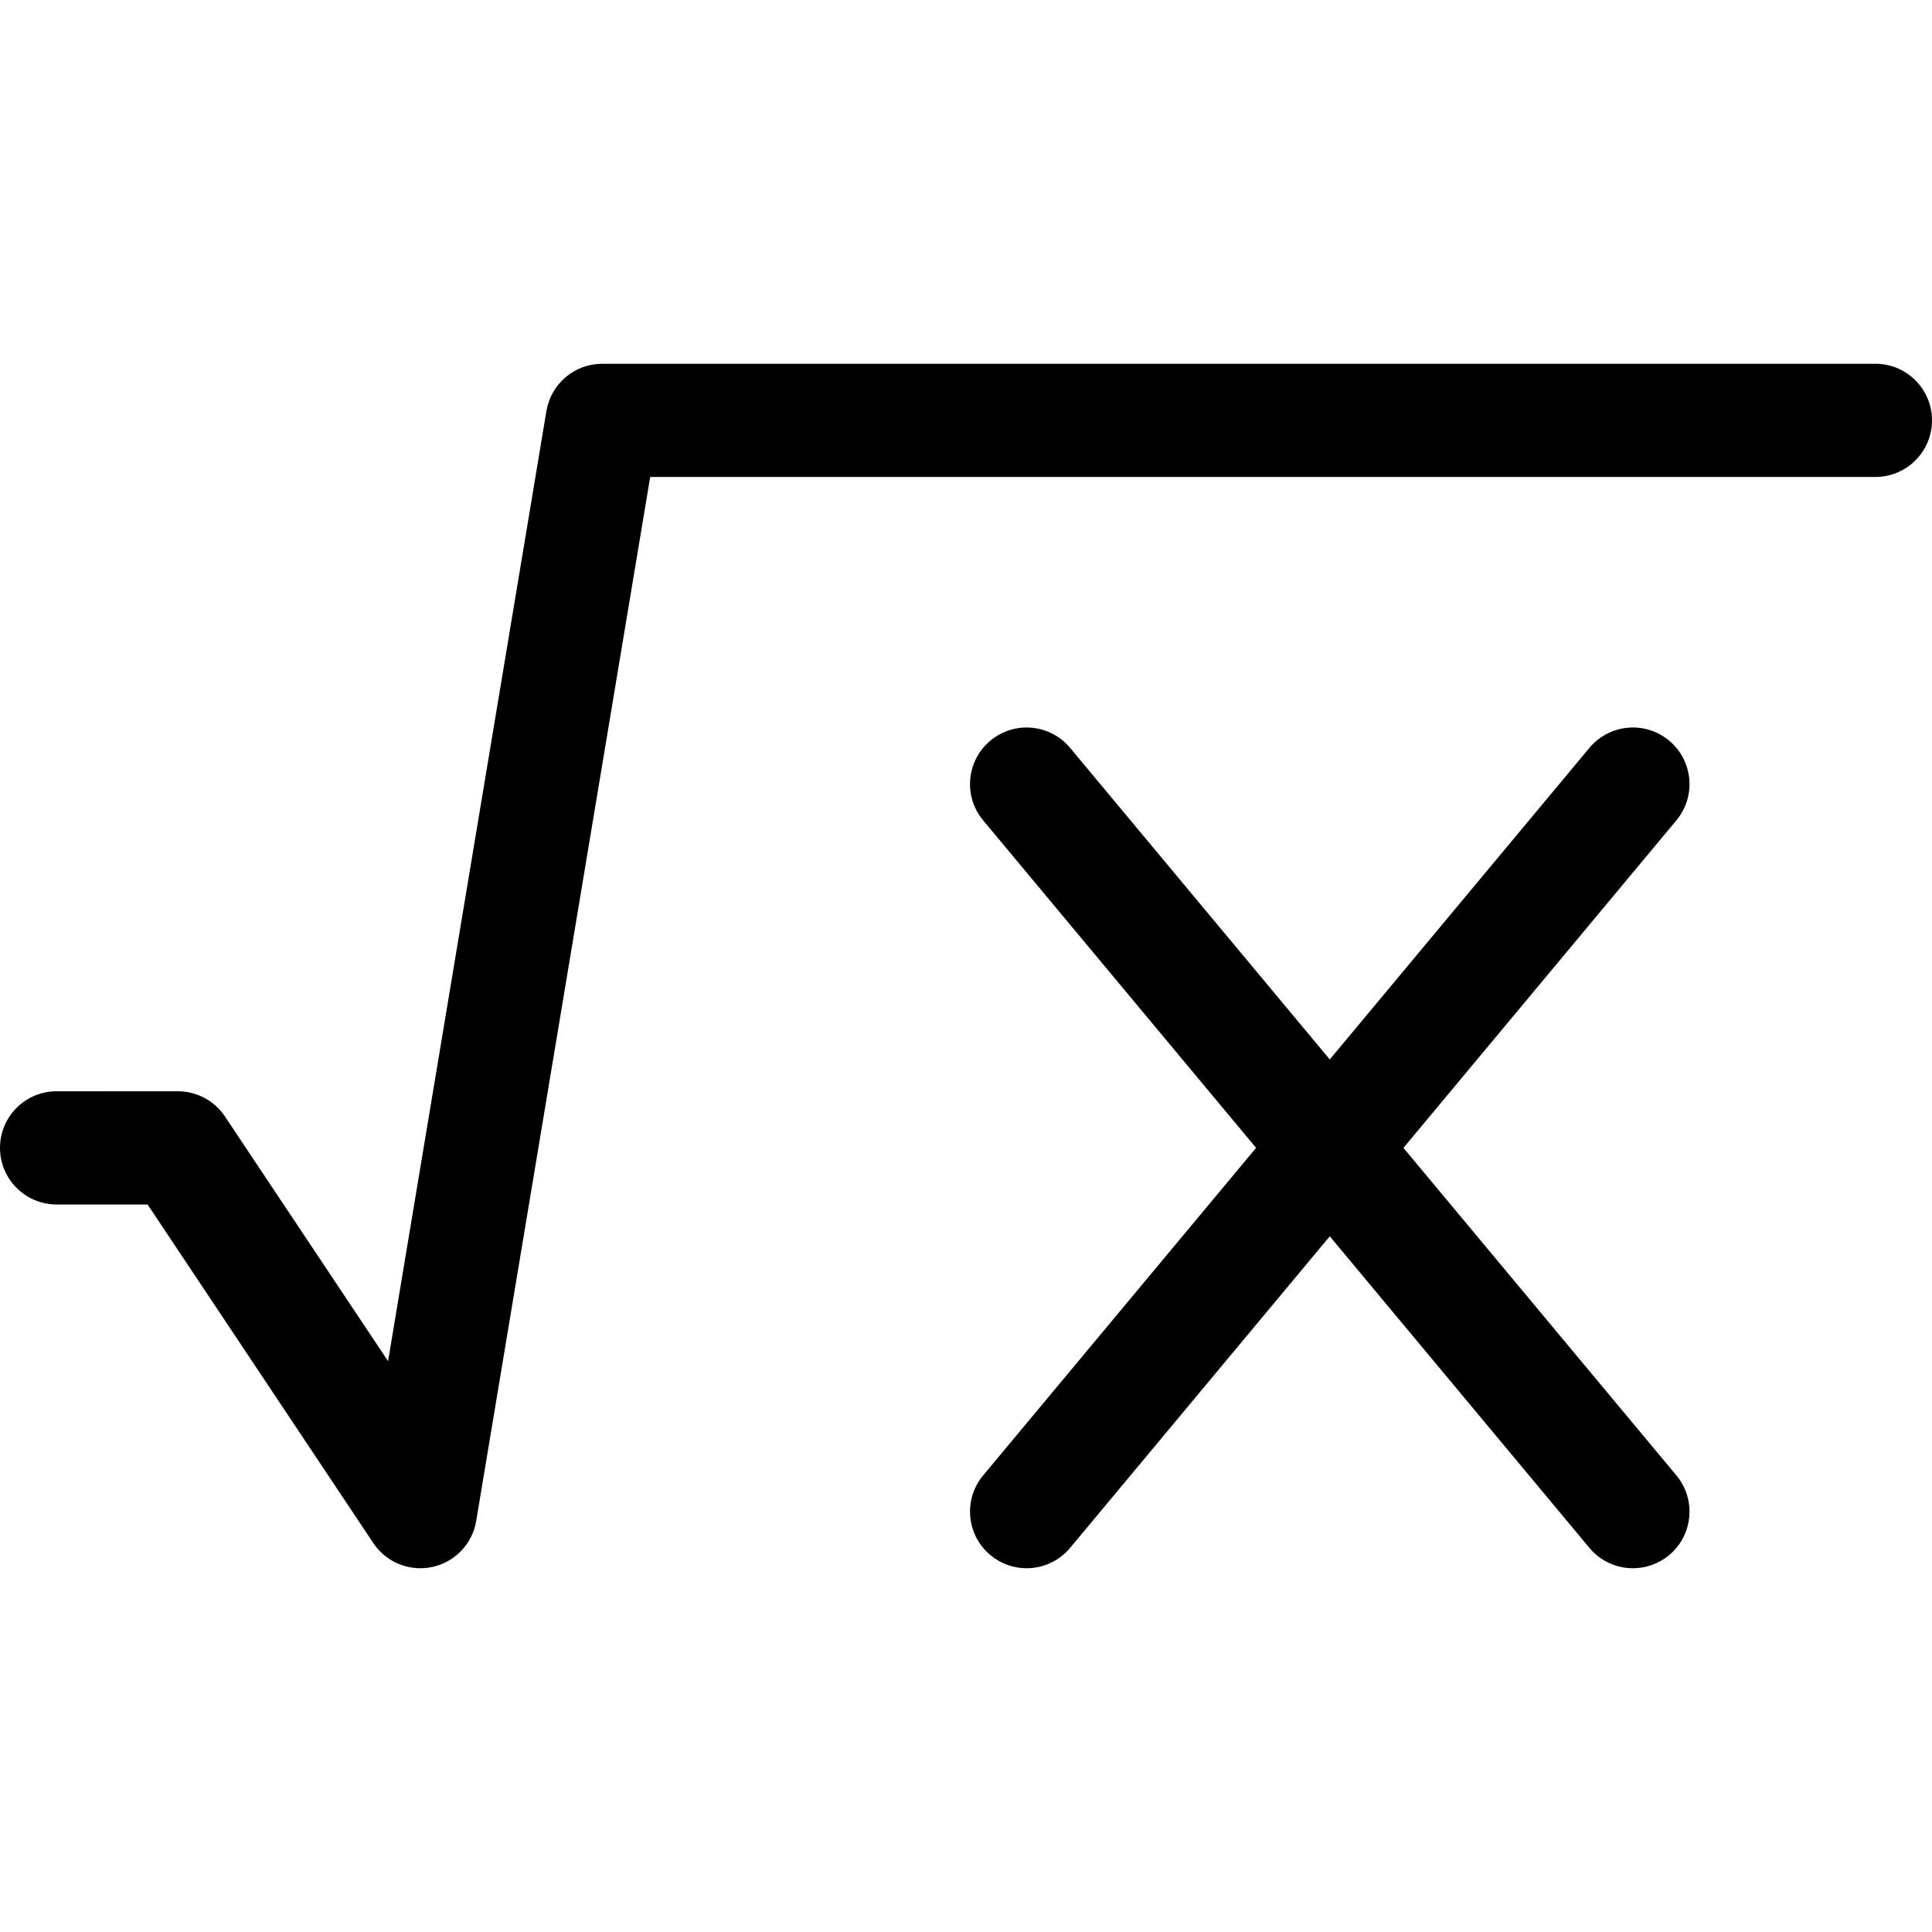
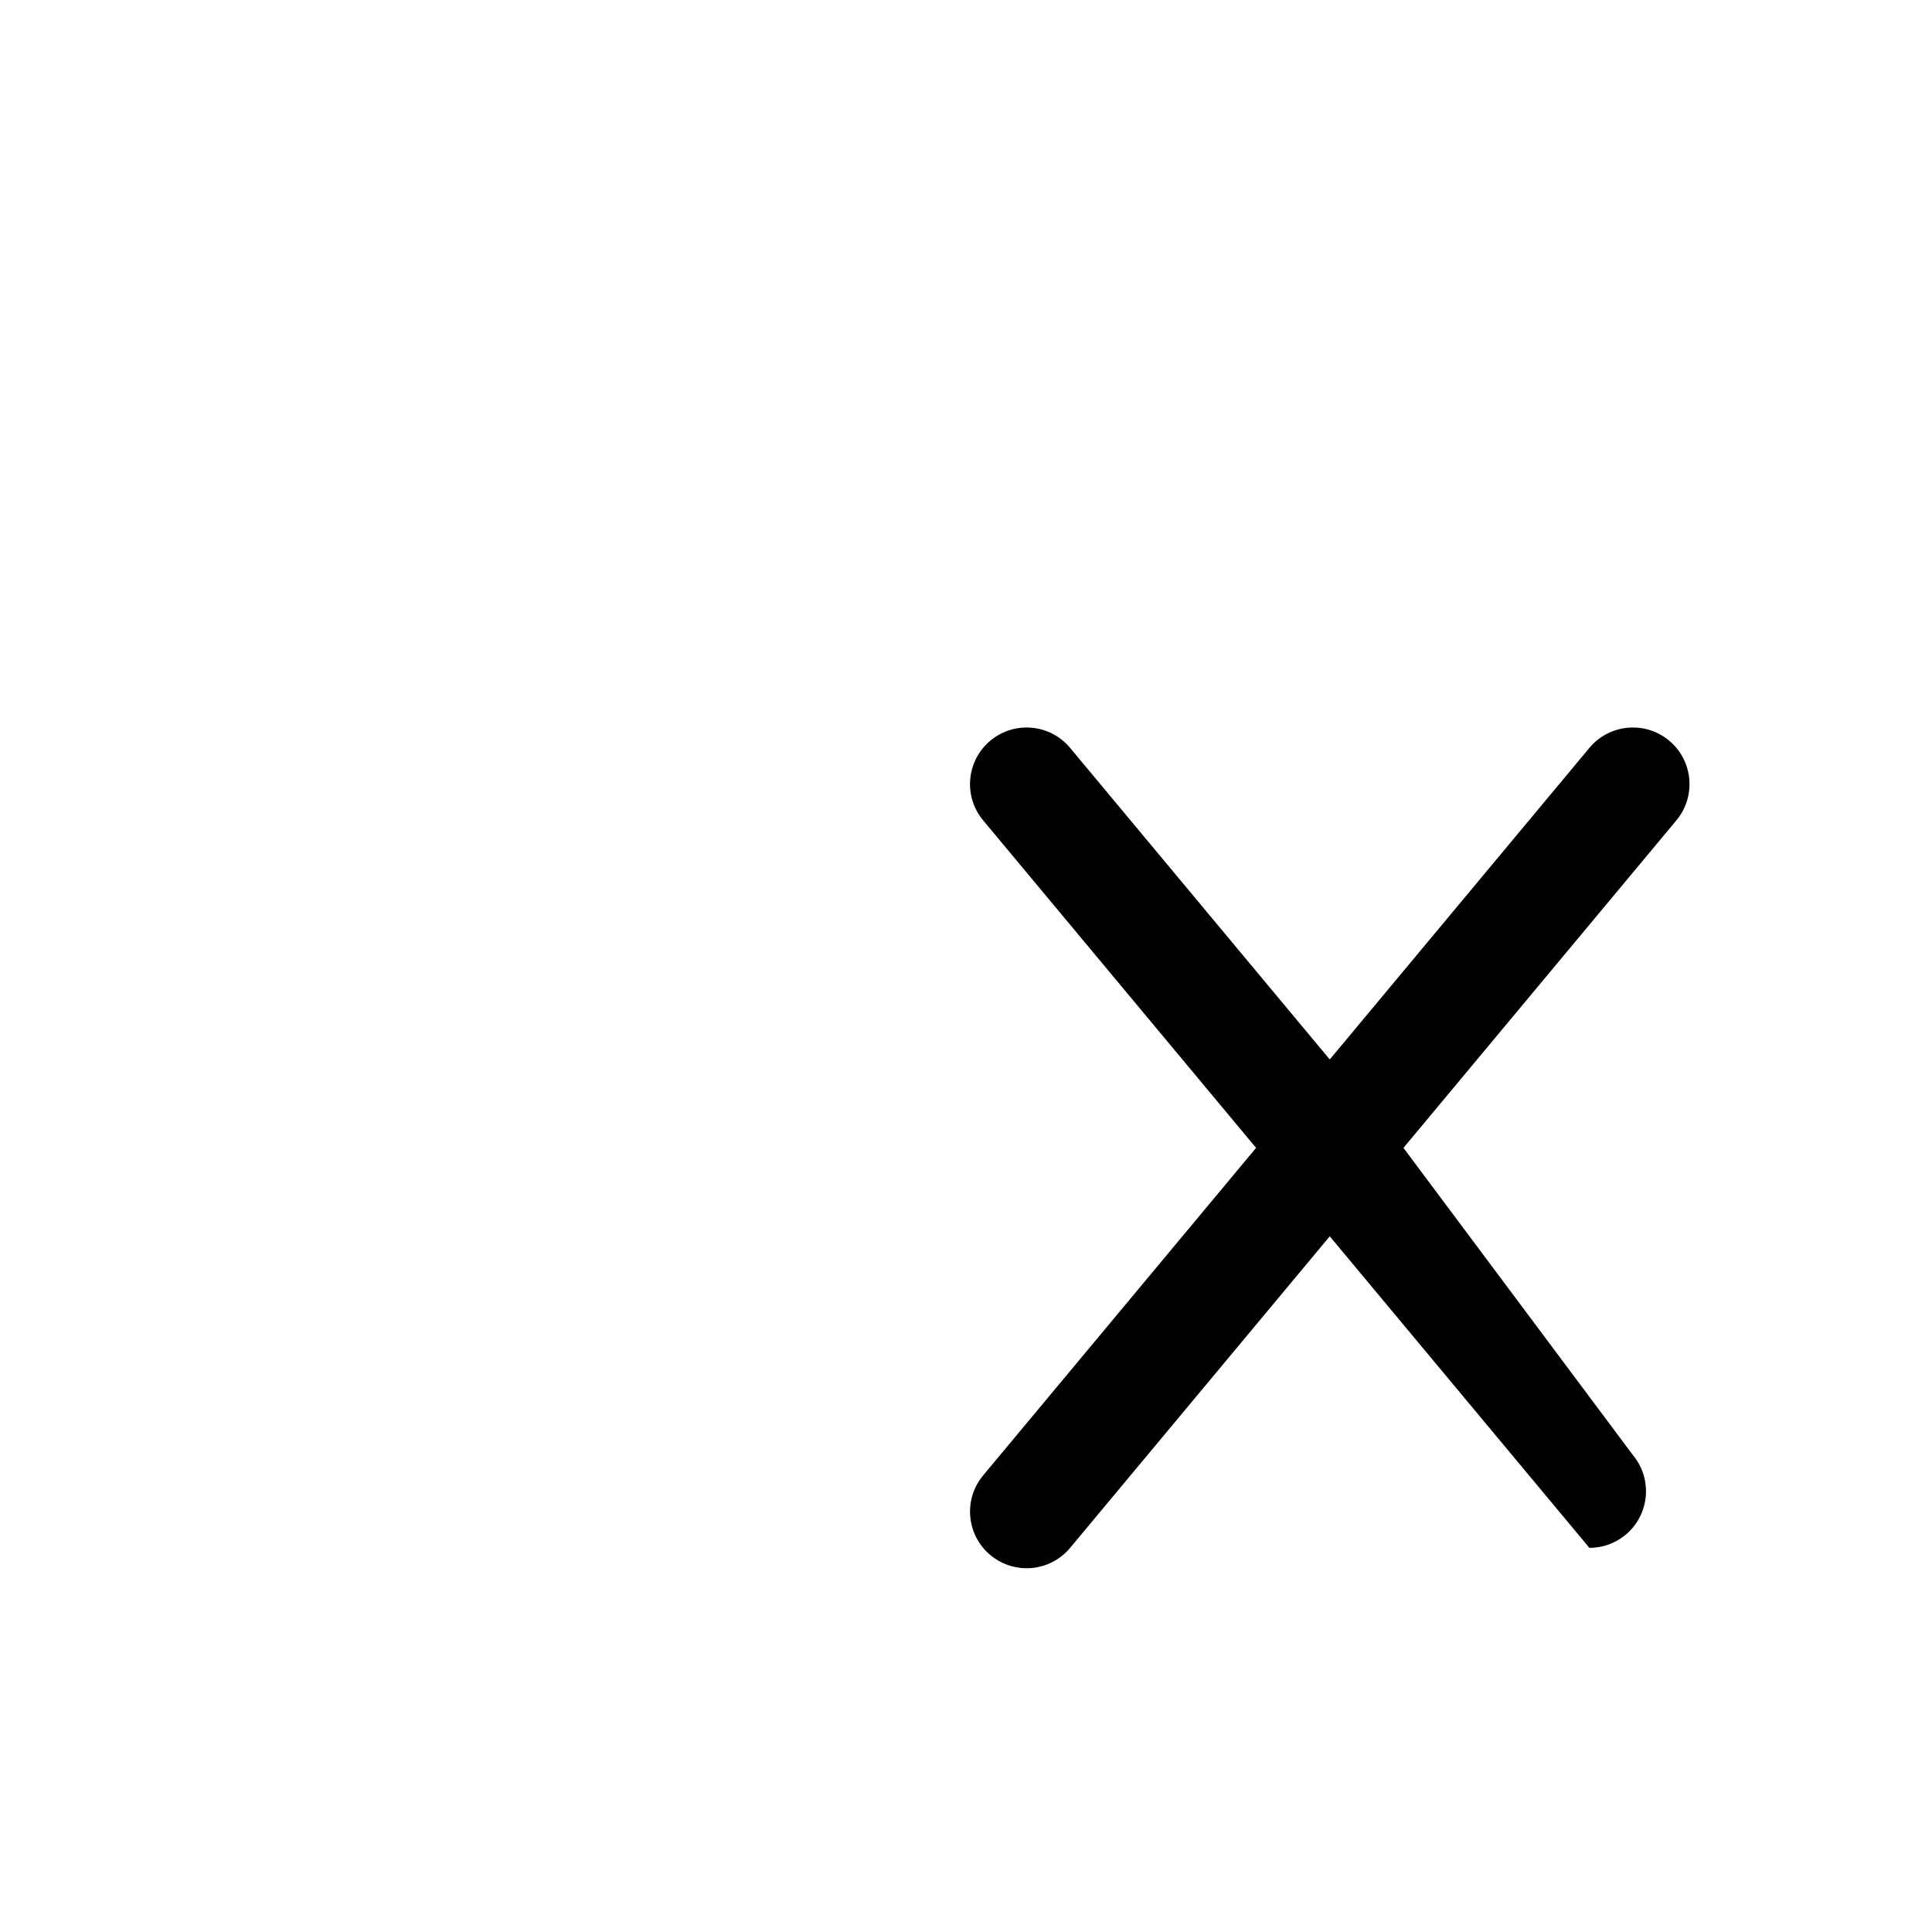
<svg xmlns="http://www.w3.org/2000/svg" version="1.1" id="Capa_1" x="0px" y="0px" viewBox="0 0 512 512" style="enable-background:new 0 0 512 512;" xml:space="preserve">
  <g>
    <g>
-       <path d="M497.001,96.4H159.602c-7.334,0-13.592,5.301-14.797,12.533l-41.963,251.784l-43.227-64.839    c-2.781-4.173-7.465-6.68-12.48-6.68H15c-8.283,0-15,6.717-15,15c0,8.285,6.717,15,15,15h24.107l59.813,89.721    c2.818,4.228,7.533,6.68,12.479,6.68c1.045,0,2.102-0.109,3.15-0.334c6.017-1.292,10.637-6.129,11.648-12.201L172.308,126.4H497    c8.285,0,15-6.716,15-15C512.001,103.115,505.286,96.4,497.001,96.4z" />
-     </g>
+       </g>
  </g>
  <g>
    <g>
-       <path d="M371.929,304.199l72.33-86.799c5.305-6.363,4.443-15.822-1.92-21.125c-6.365-5.305-15.822-4.443-21.127,1.92    l-68.811,82.573l-68.811-82.572c-5.305-6.364-14.764-7.224-21.125-1.921c-6.364,5.305-7.226,14.763-1.922,21.127l72.332,86.797    l-72.33,86.797c-5.304,6.364-4.442,15.822,1.922,21.127c2.805,2.336,6.209,3.477,9.594,3.477c4.299,0,8.565-1.838,11.531-5.398    l68.809-82.57l68.811,82.571c2.967,3.56,7.234,5.397,11.531,5.397c3.387,0,6.791-1.141,9.596-3.477    c6.363-5.305,7.225-14.763,1.92-21.127L371.929,304.199z" />
+       <path d="M371.929,304.199l72.33-86.799c5.305-6.363,4.443-15.822-1.92-21.125c-6.365-5.305-15.822-4.443-21.127,1.92    l-68.811,82.573l-68.811-82.572c-5.305-6.364-14.764-7.224-21.125-1.921c-6.364,5.305-7.226,14.763-1.922,21.127l72.332,86.797    l-72.33,86.797c-5.304,6.364-4.442,15.822,1.922,21.127c2.805,2.336,6.209,3.477,9.594,3.477c4.299,0,8.565-1.838,11.531-5.398    l68.809-82.57l68.811,82.571c3.387,0,6.791-1.141,9.596-3.477    c6.363-5.305,7.225-14.763,1.92-21.127L371.929,304.199z" />
    </g>
  </g>
  <g>
</g>
  <g>
</g>
  <g>
</g>
  <g>
</g>
  <g>
</g>
  <g>
</g>
  <g>
</g>
  <g>
</g>
  <g>
</g>
  <g>
</g>
  <g>
</g>
  <g>
</g>
  <g>
</g>
  <g>
</g>
  <g>
</g>
</svg>